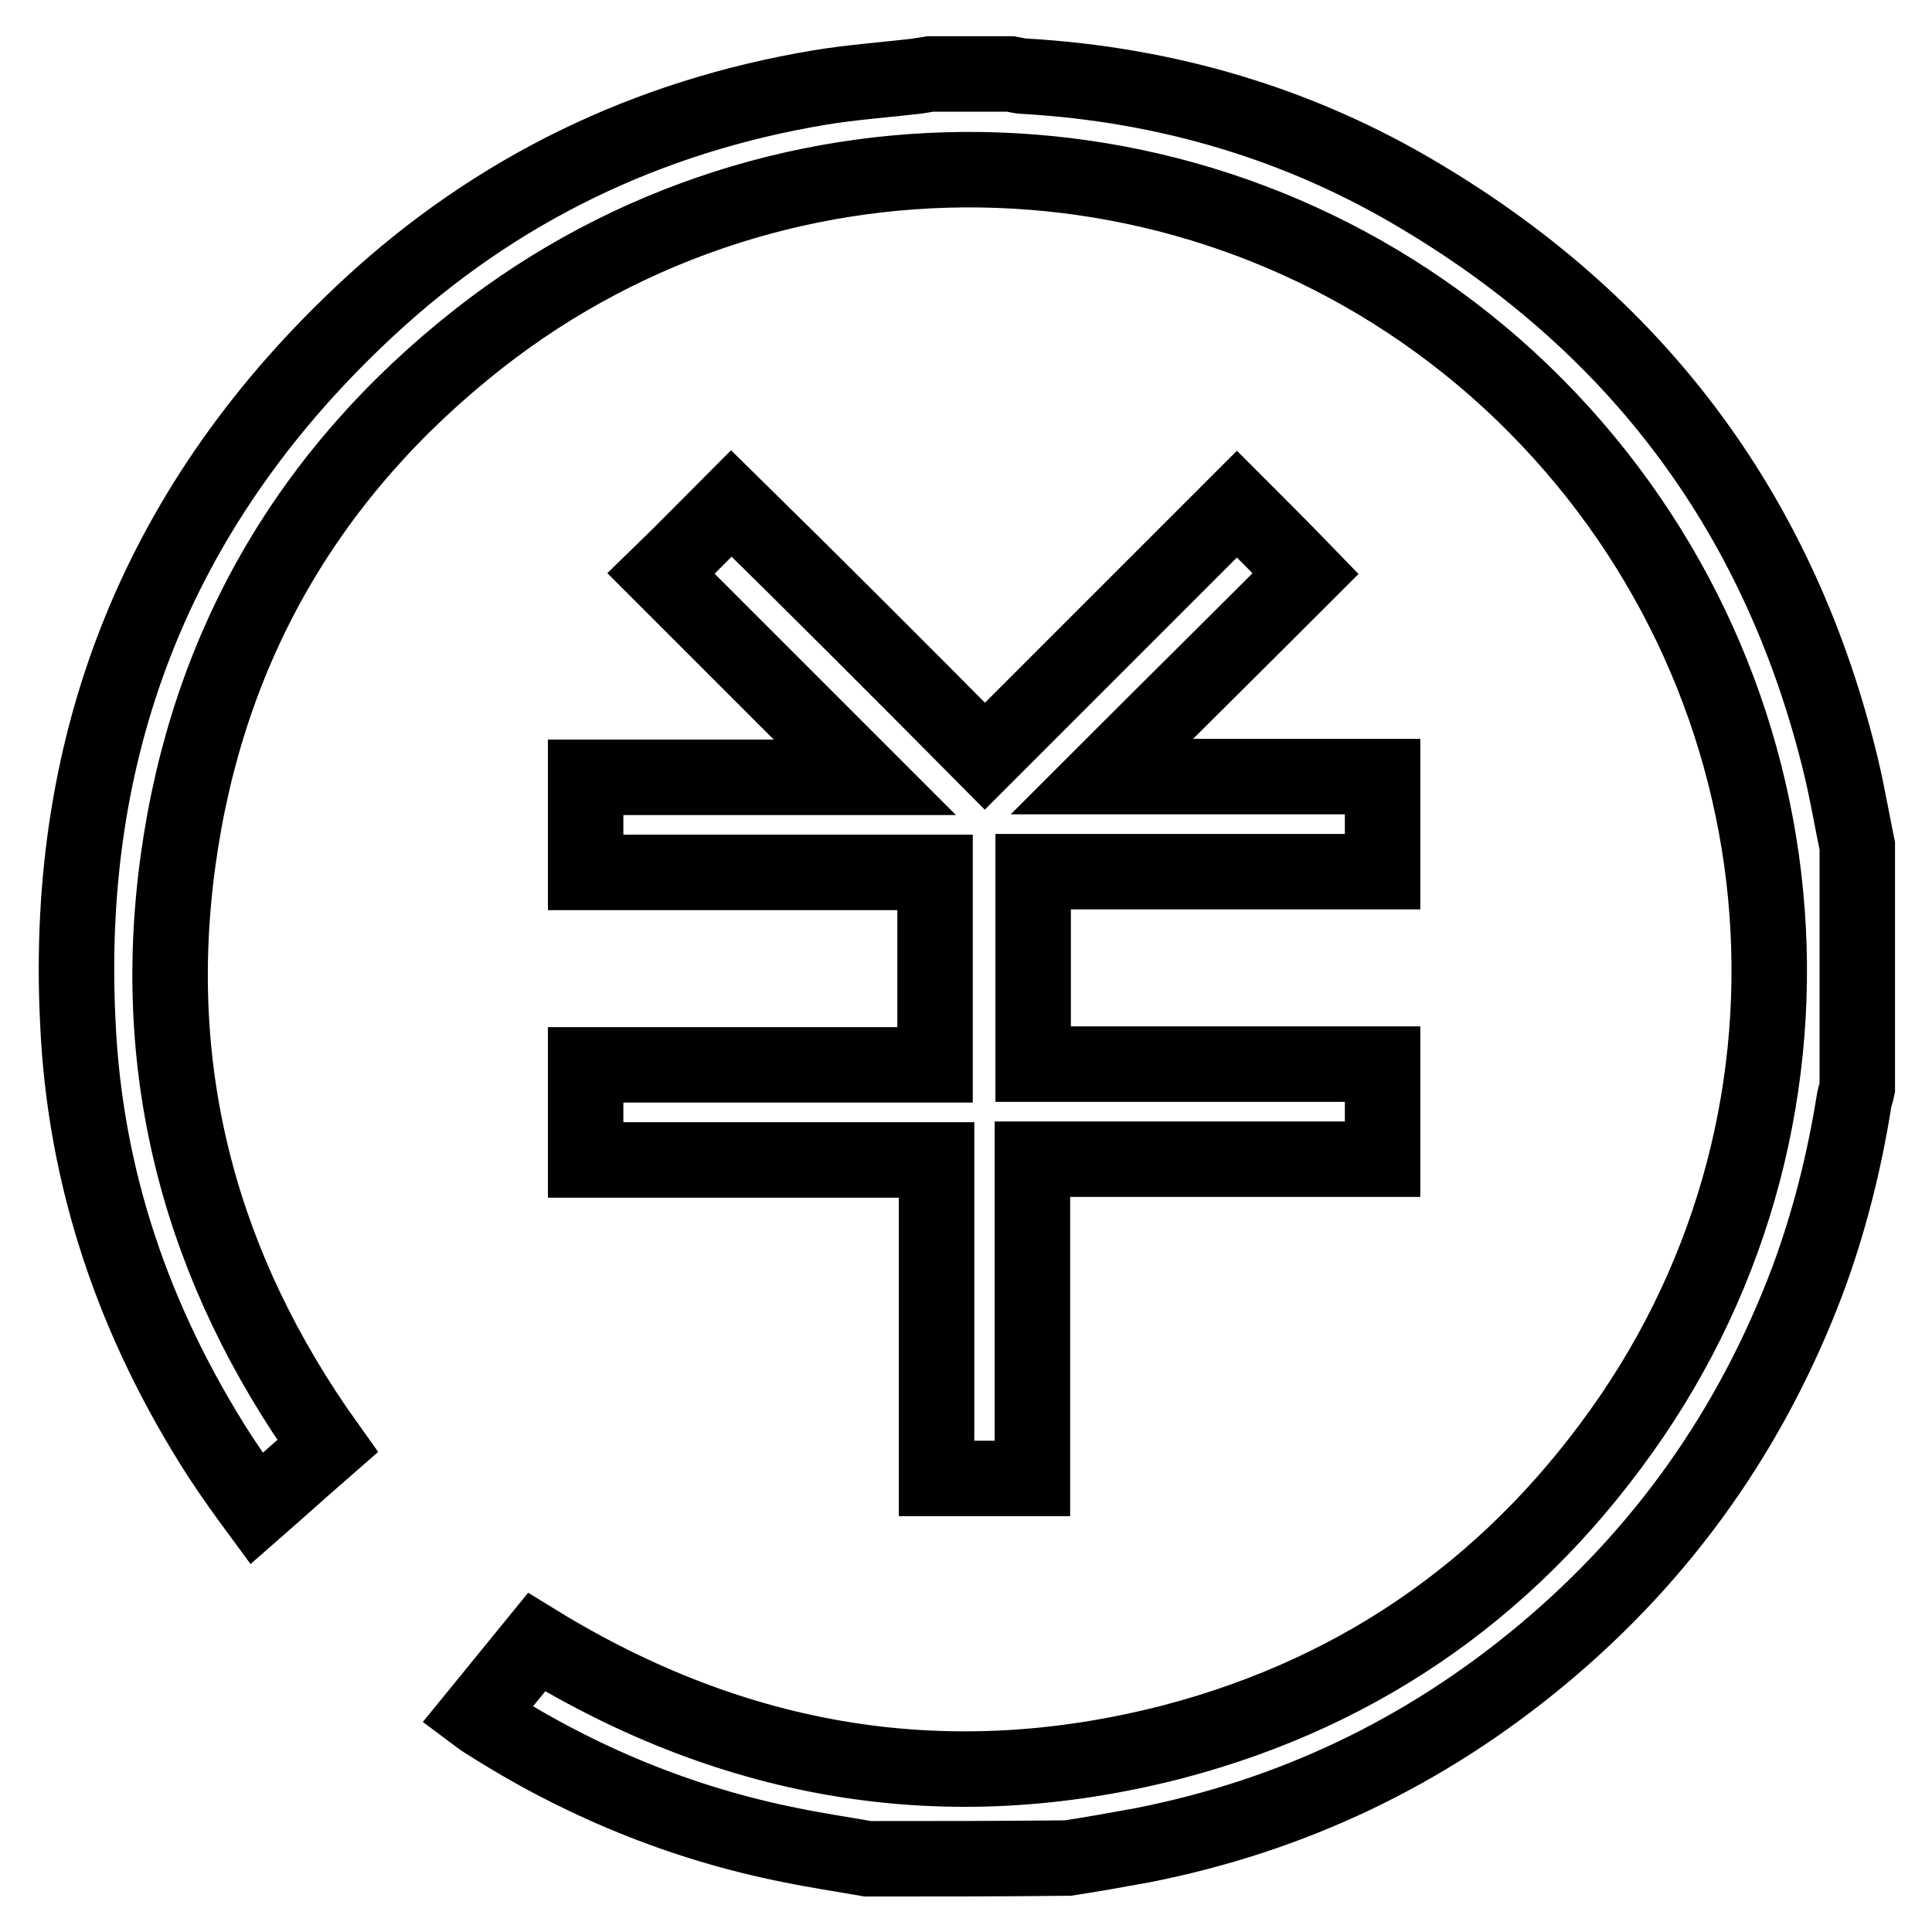
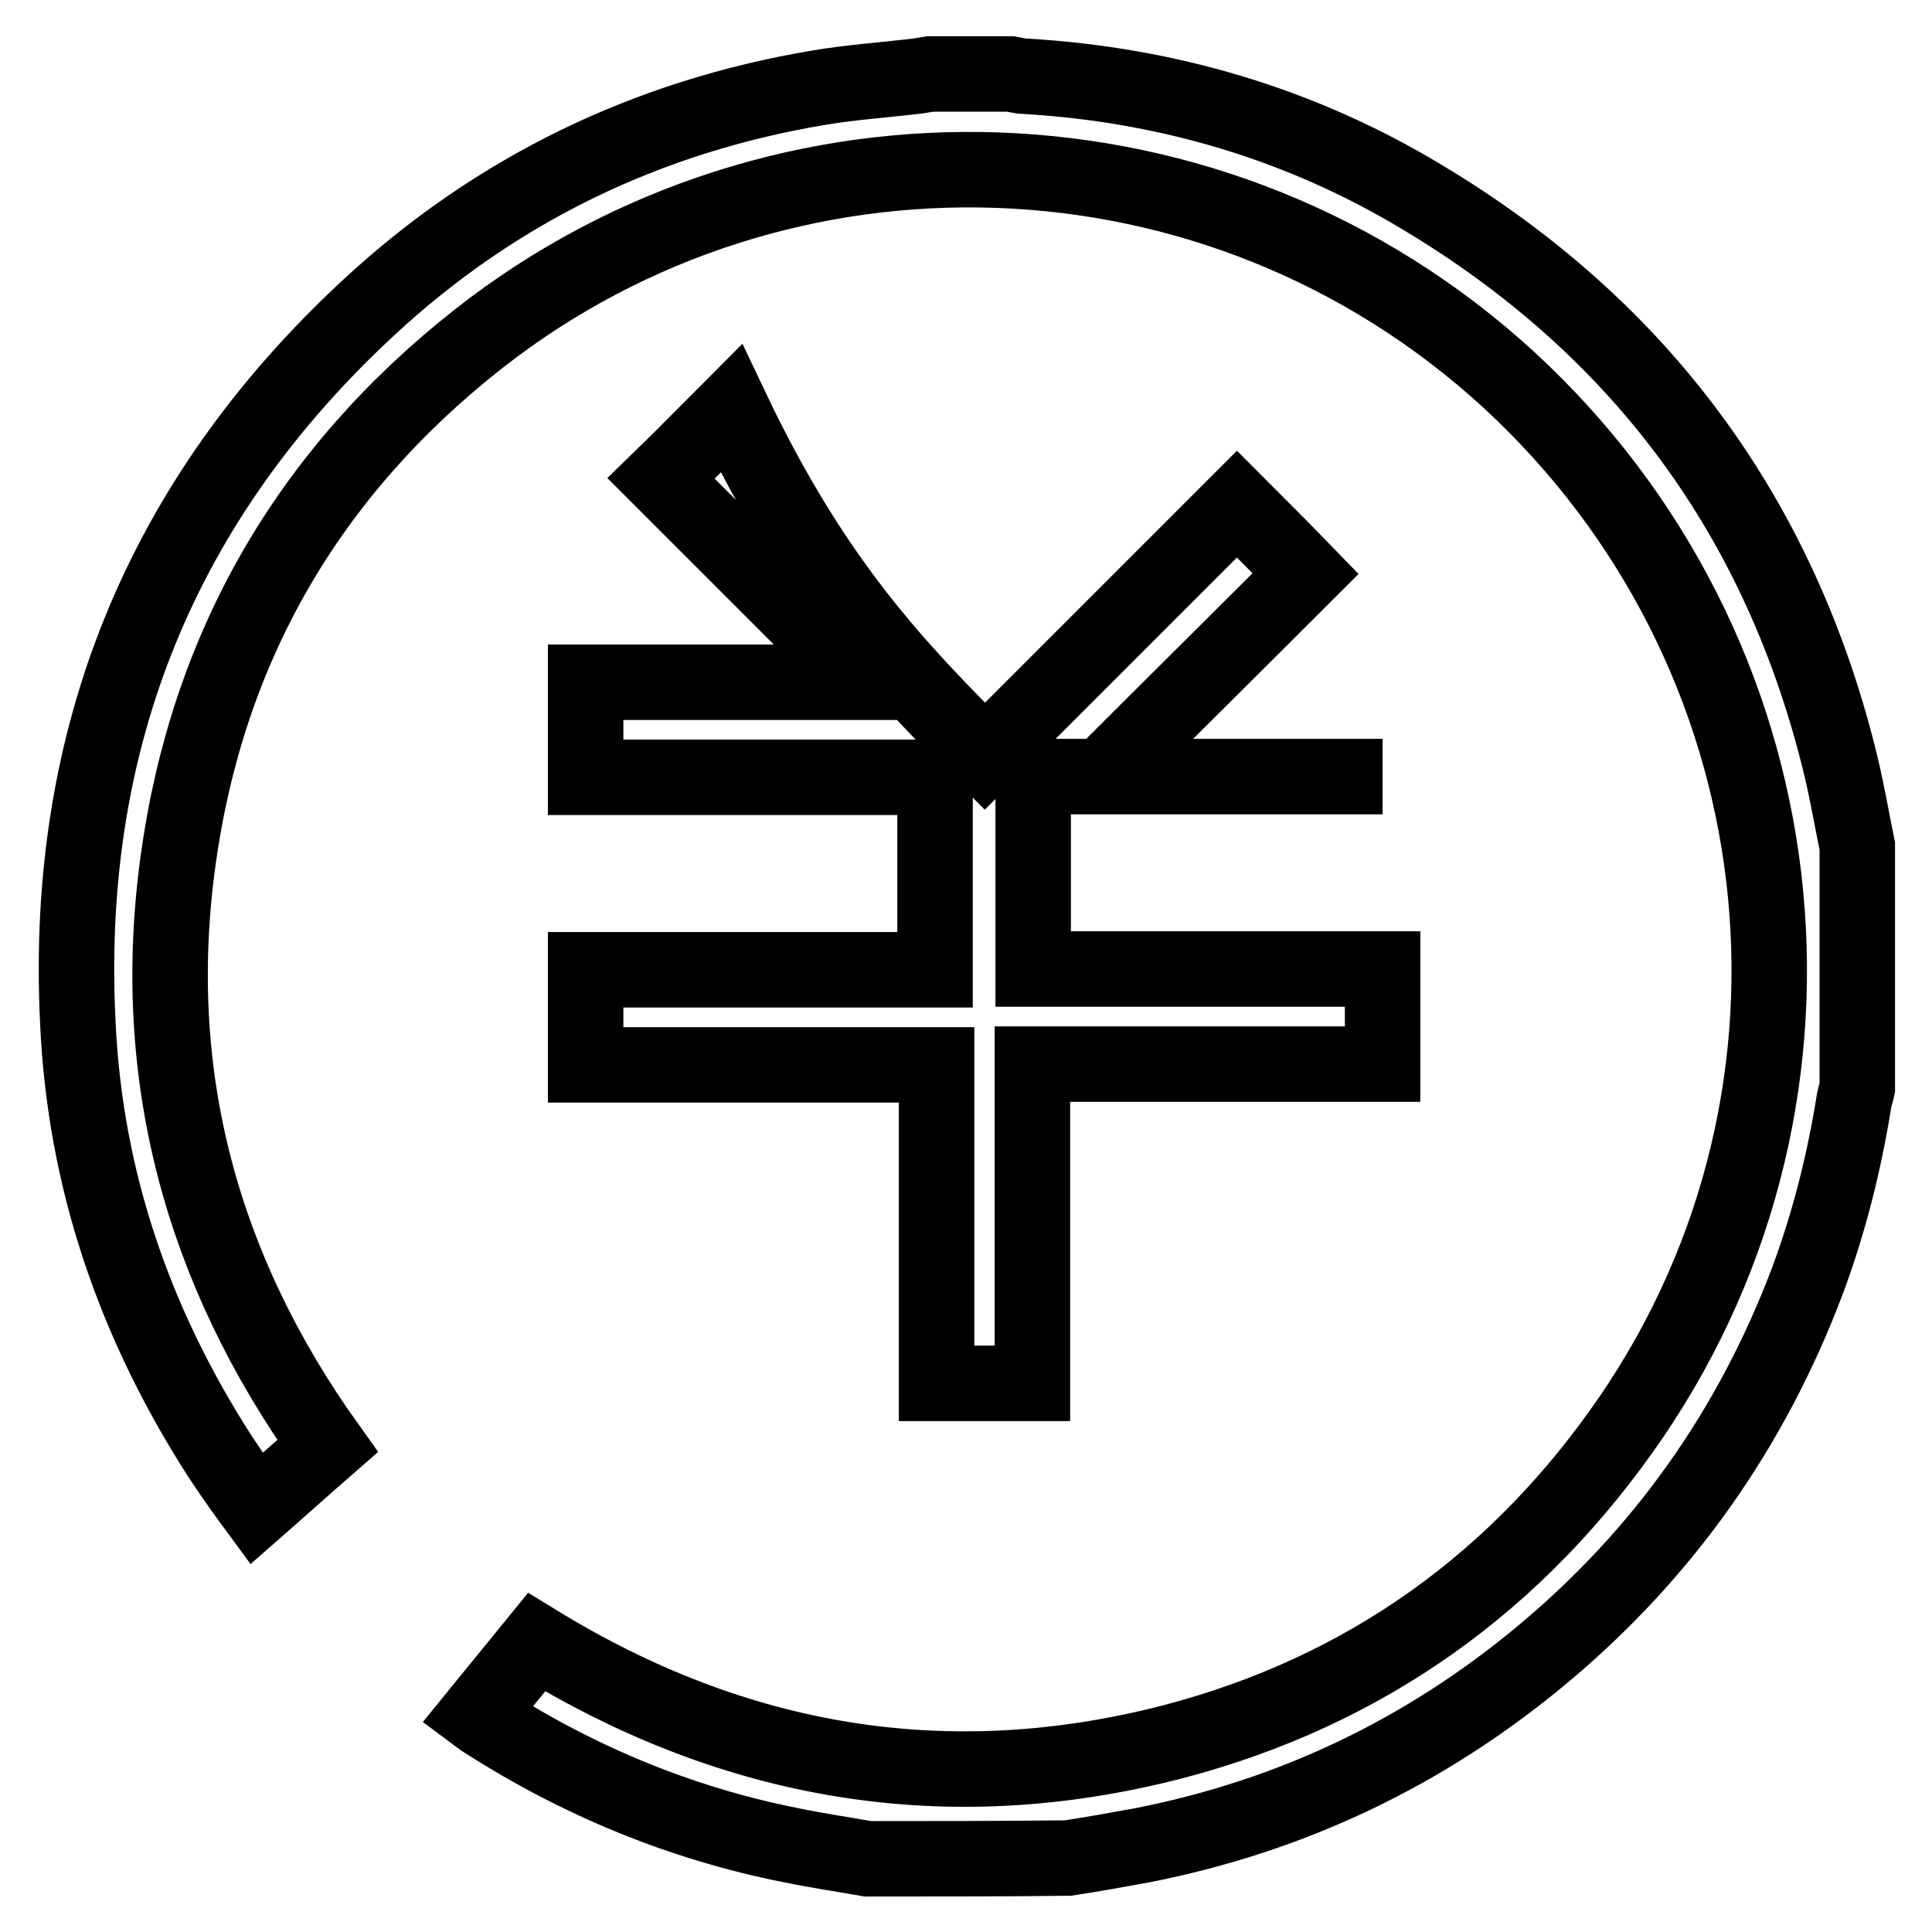
<svg xmlns="http://www.w3.org/2000/svg" version="1.1" x="0px" y="0px" viewBox="0 0 256 256" enable-background="new 0 0 256 256" xml:space="preserve">
  <g>
-     <path stroke-width="10" fill-opacity="0" stroke="#000000" d="M115,246.3c-3.4-0.6-6.8-1.1-10.2-1.8c-14.6-2.9-28.1-8.5-40.6-16.5c-0.3-0.2-0.6-0.4-1-0.7 c2.7-3.3,5.3-6.5,7.9-9.7c26.4,16.2,54.5,20.9,84.3,13.2c25.6-6.7,45.9-21.3,60.8-43.1c29.5-43.3,22.6-101.6-16.3-137.4 c-38.5-35.3-96.4-36.9-136.5-5.4c-22.5,17.7-35.9,40.8-39.8,69.1c-3.9,28.3,3,54.1,19.8,77.6c-3.1,2.7-6.2,5.5-9.4,8.3 c-1.4-1.9-3.2-4.4-4.9-7c-11.3-17.6-17.9-36.7-18.8-57.7c-1.8-37.4,11.1-69,38.5-94.4c16.9-15.7,37-25.4,59.8-29.2 c4.2-0.7,8.5-1,12.8-1.5c0.6-0.1,1.3-0.2,1.9-0.3c3.5,0,7.1,0,10.6,0c0.6,0.1,1.3,0.3,1.9,0.3c18.8,1.1,36.5,6.3,52.6,16 c29.1,17.4,47.7,42.7,55.6,75.7c0.8,3.4,1.4,6.9,2.1,10.3c0,10.7,0,21.4,0,32.1c-0.1,0.5-0.3,1-0.4,1.5c-1.3,8.2-3.3,16.2-6.2,24 c-7.4,19.6-19.1,36.2-35.2,49.6c-15.5,12.9-33.1,21.3-52.9,25.2c-3.3,0.6-6.6,1.2-9.9,1.7C132.7,246.3,123.9,246.3,115,246.3z  M130.5,100.2c11.3-11.3,22.4-22.4,33.4-33.4c3,3,6,6,9.1,9.2c-8.8,8.8-17.8,17.7-27,26.9c12.6,0,24.8,0,37.2,0c0,4.3,0,8.3,0,12.6 c-15.4,0-30.8,0-46.3,0c0,8.6,0,16.9,0,25.5c15.4,0,30.8,0,46.3,0c0,4.3,0,8.3,0,12.6c-15.4,0-30.7,0-46.4,0c0,14.2,0,28.2,0,42.3 c-4.3,0-8.4,0-12.7,0c0-14.1,0-28,0-42.2c-15.6,0-30.9,0-46.5,0c0-4.3,0-8.3,0-12.6c15.4,0,30.8,0,46.3,0c0-8.5,0-16.9,0-25.5 c-15.4,0-30.8,0-46.3,0c0-4.3,0-8.3,0-12.6c12.3,0,24.6,0,37,0c-9.2-9.2-18.1-18.1-27-27c3.3-3.2,6.2-6.2,9.3-9.3 C108.1,77.7,119.3,88.9,130.5,100.2z" />
+     <path stroke-width="10" fill-opacity="0" stroke="#000000" d="M115,246.3c-3.4-0.6-6.8-1.1-10.2-1.8c-14.6-2.9-28.1-8.5-40.6-16.5c-0.3-0.2-0.6-0.4-1-0.7 c2.7-3.3,5.3-6.5,7.9-9.7c26.4,16.2,54.5,20.9,84.3,13.2c25.6-6.7,45.9-21.3,60.8-43.1c29.5-43.3,22.6-101.6-16.3-137.4 c-38.5-35.3-96.4-36.9-136.5-5.4c-22.5,17.7-35.9,40.8-39.8,69.1c-3.9,28.3,3,54.1,19.8,77.6c-3.1,2.7-6.2,5.5-9.4,8.3 c-1.4-1.9-3.2-4.4-4.9-7c-11.3-17.6-17.9-36.7-18.8-57.7c-1.8-37.4,11.1-69,38.5-94.4c16.9-15.7,37-25.4,59.8-29.2 c4.2-0.7,8.5-1,12.8-1.5c0.6-0.1,1.3-0.2,1.9-0.3c3.5,0,7.1,0,10.6,0c0.6,0.1,1.3,0.3,1.9,0.3c18.8,1.1,36.5,6.3,52.6,16 c29.1,17.4,47.7,42.7,55.6,75.7c0.8,3.4,1.4,6.9,2.1,10.3c0,10.7,0,21.4,0,32.1c-0.1,0.5-0.3,1-0.4,1.5c-1.3,8.2-3.3,16.2-6.2,24 c-7.4,19.6-19.1,36.2-35.2,49.6c-15.5,12.9-33.1,21.3-52.9,25.2c-3.3,0.6-6.6,1.2-9.9,1.7C132.7,246.3,123.9,246.3,115,246.3z  M130.5,100.2c11.3-11.3,22.4-22.4,33.4-33.4c3,3,6,6,9.1,9.2c-8.8,8.8-17.8,17.7-27,26.9c12.6,0,24.8,0,37.2,0c-15.4,0-30.8,0-46.3,0c0,8.6,0,16.9,0,25.5c15.4,0,30.8,0,46.3,0c0,4.3,0,8.3,0,12.6c-15.4,0-30.7,0-46.4,0c0,14.2,0,28.2,0,42.3 c-4.3,0-8.4,0-12.7,0c0-14.1,0-28,0-42.2c-15.6,0-30.9,0-46.5,0c0-4.3,0-8.3,0-12.6c15.4,0,30.8,0,46.3,0c0-8.5,0-16.9,0-25.5 c-15.4,0-30.8,0-46.3,0c0-4.3,0-8.3,0-12.6c12.3,0,24.6,0,37,0c-9.2-9.2-18.1-18.1-27-27c3.3-3.2,6.2-6.2,9.3-9.3 C108.1,77.7,119.3,88.9,130.5,100.2z" />
  </g>
</svg>